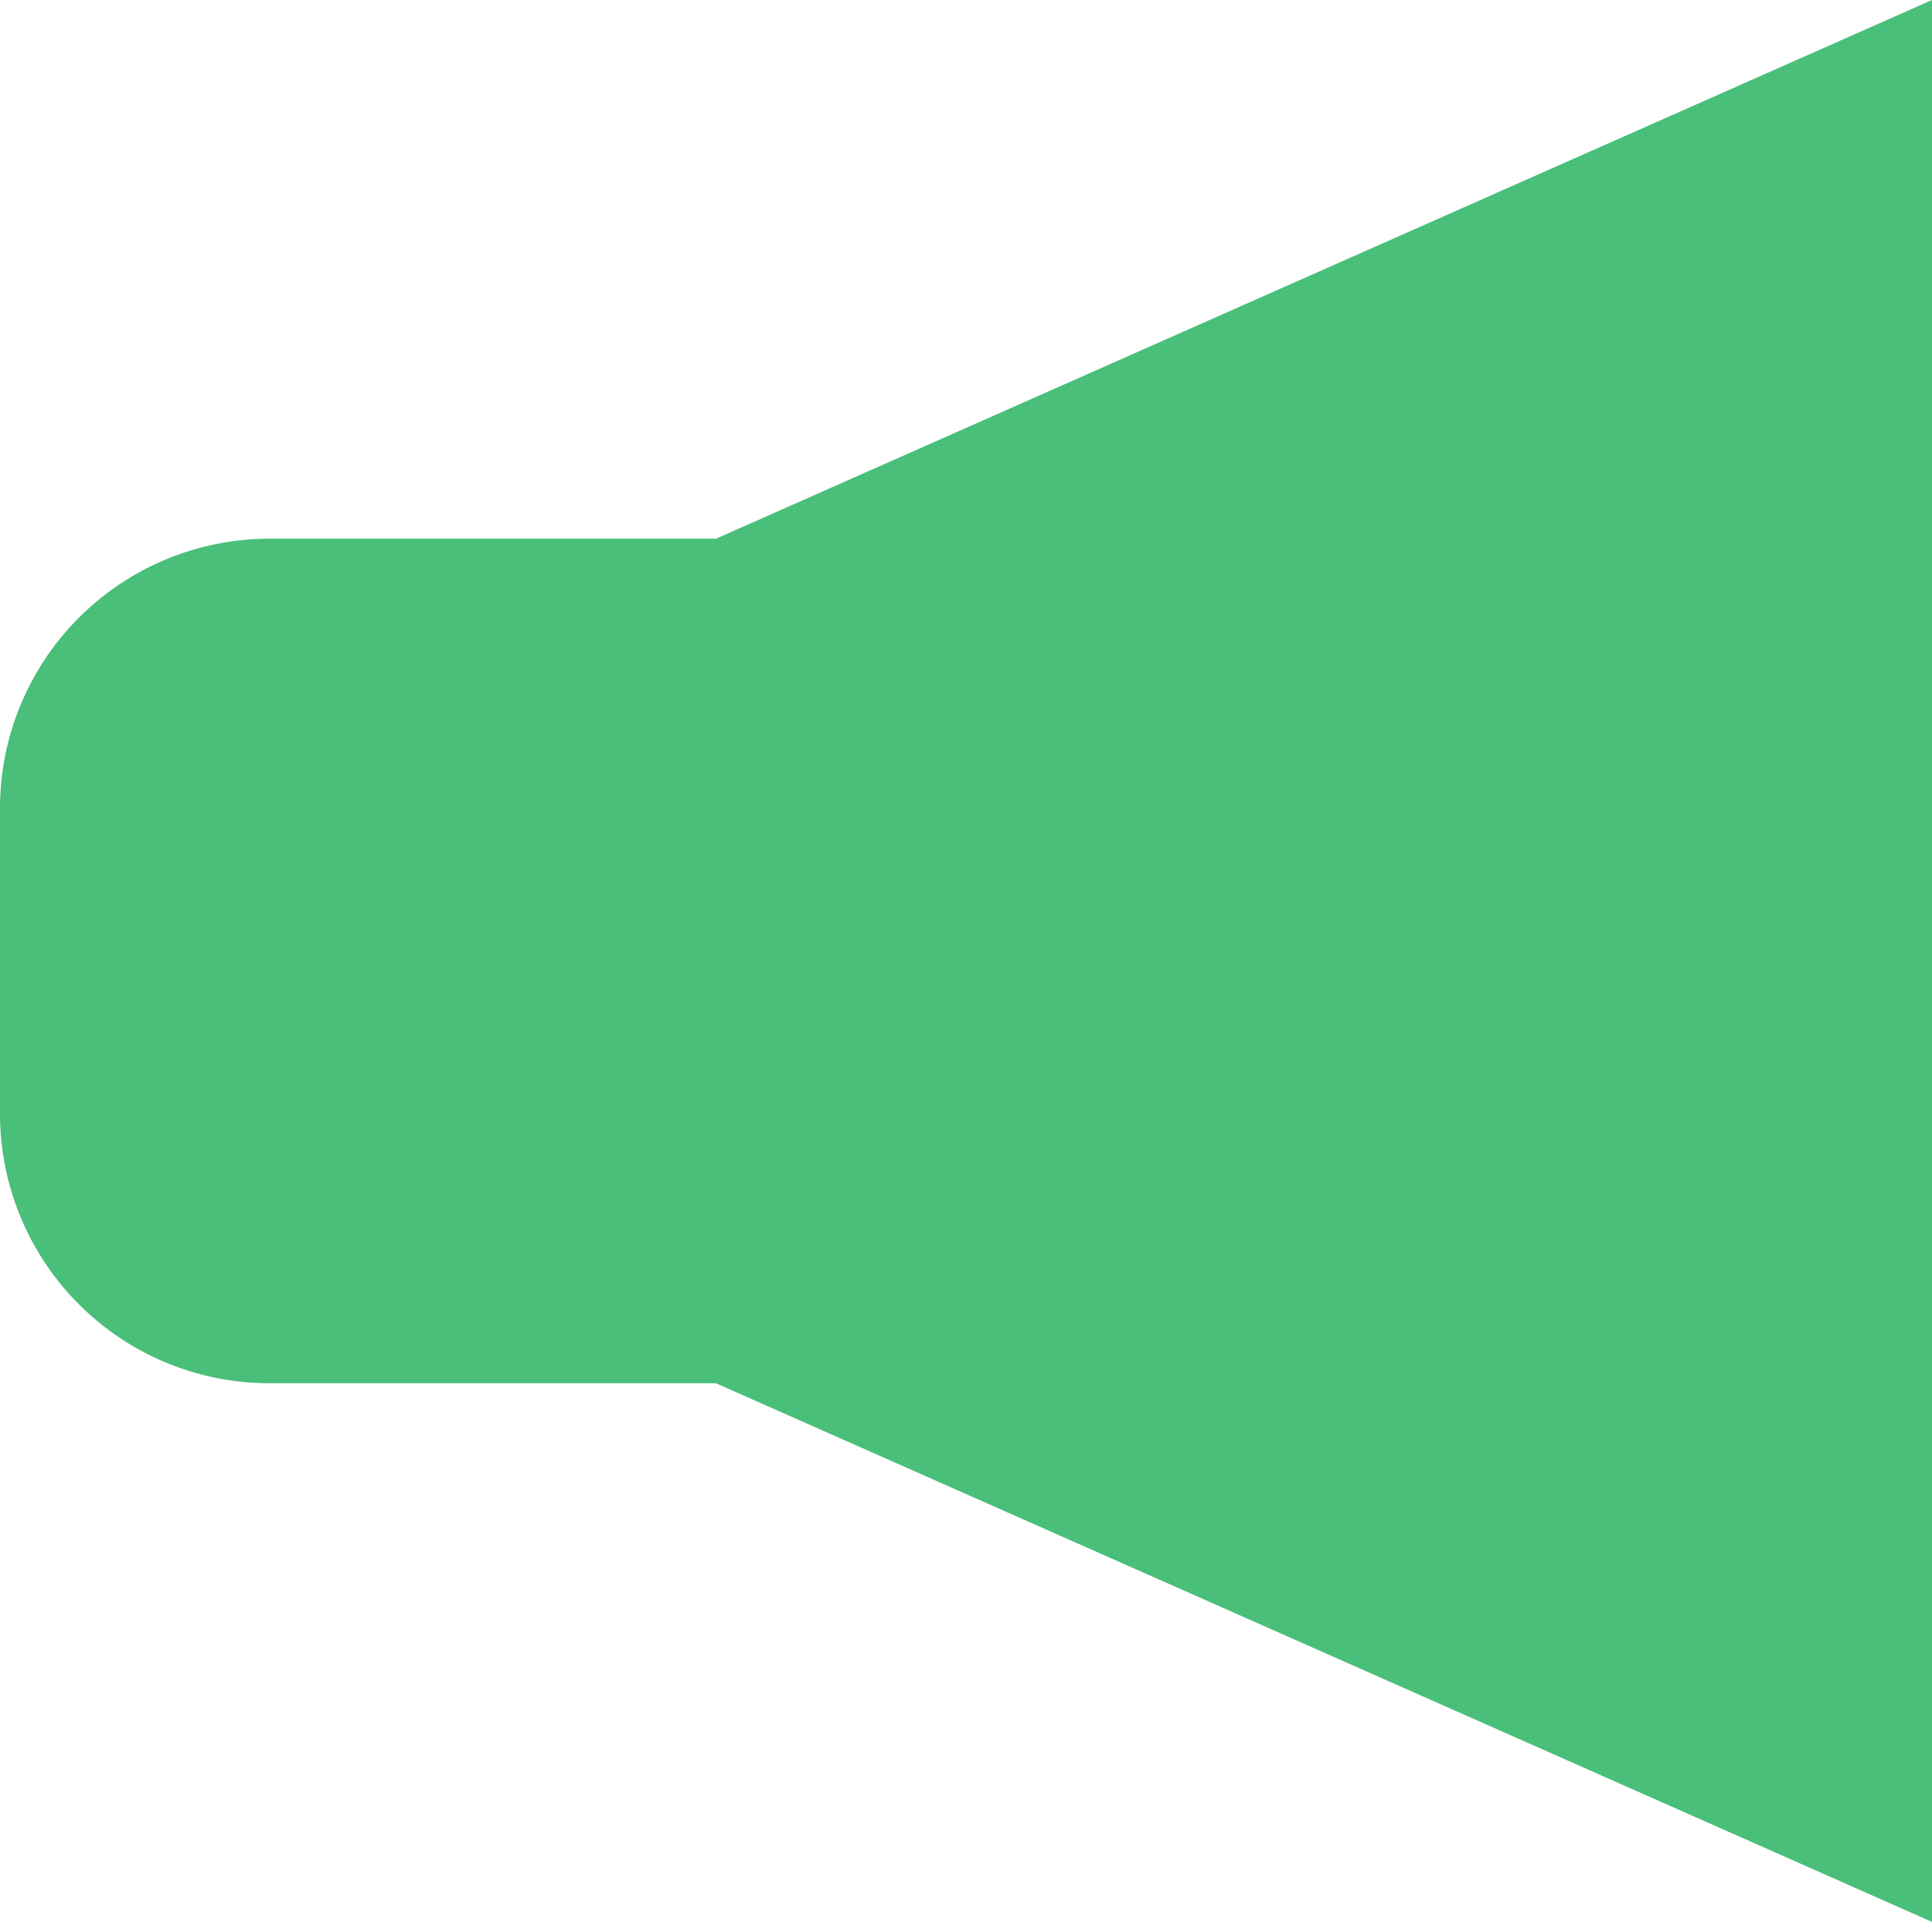
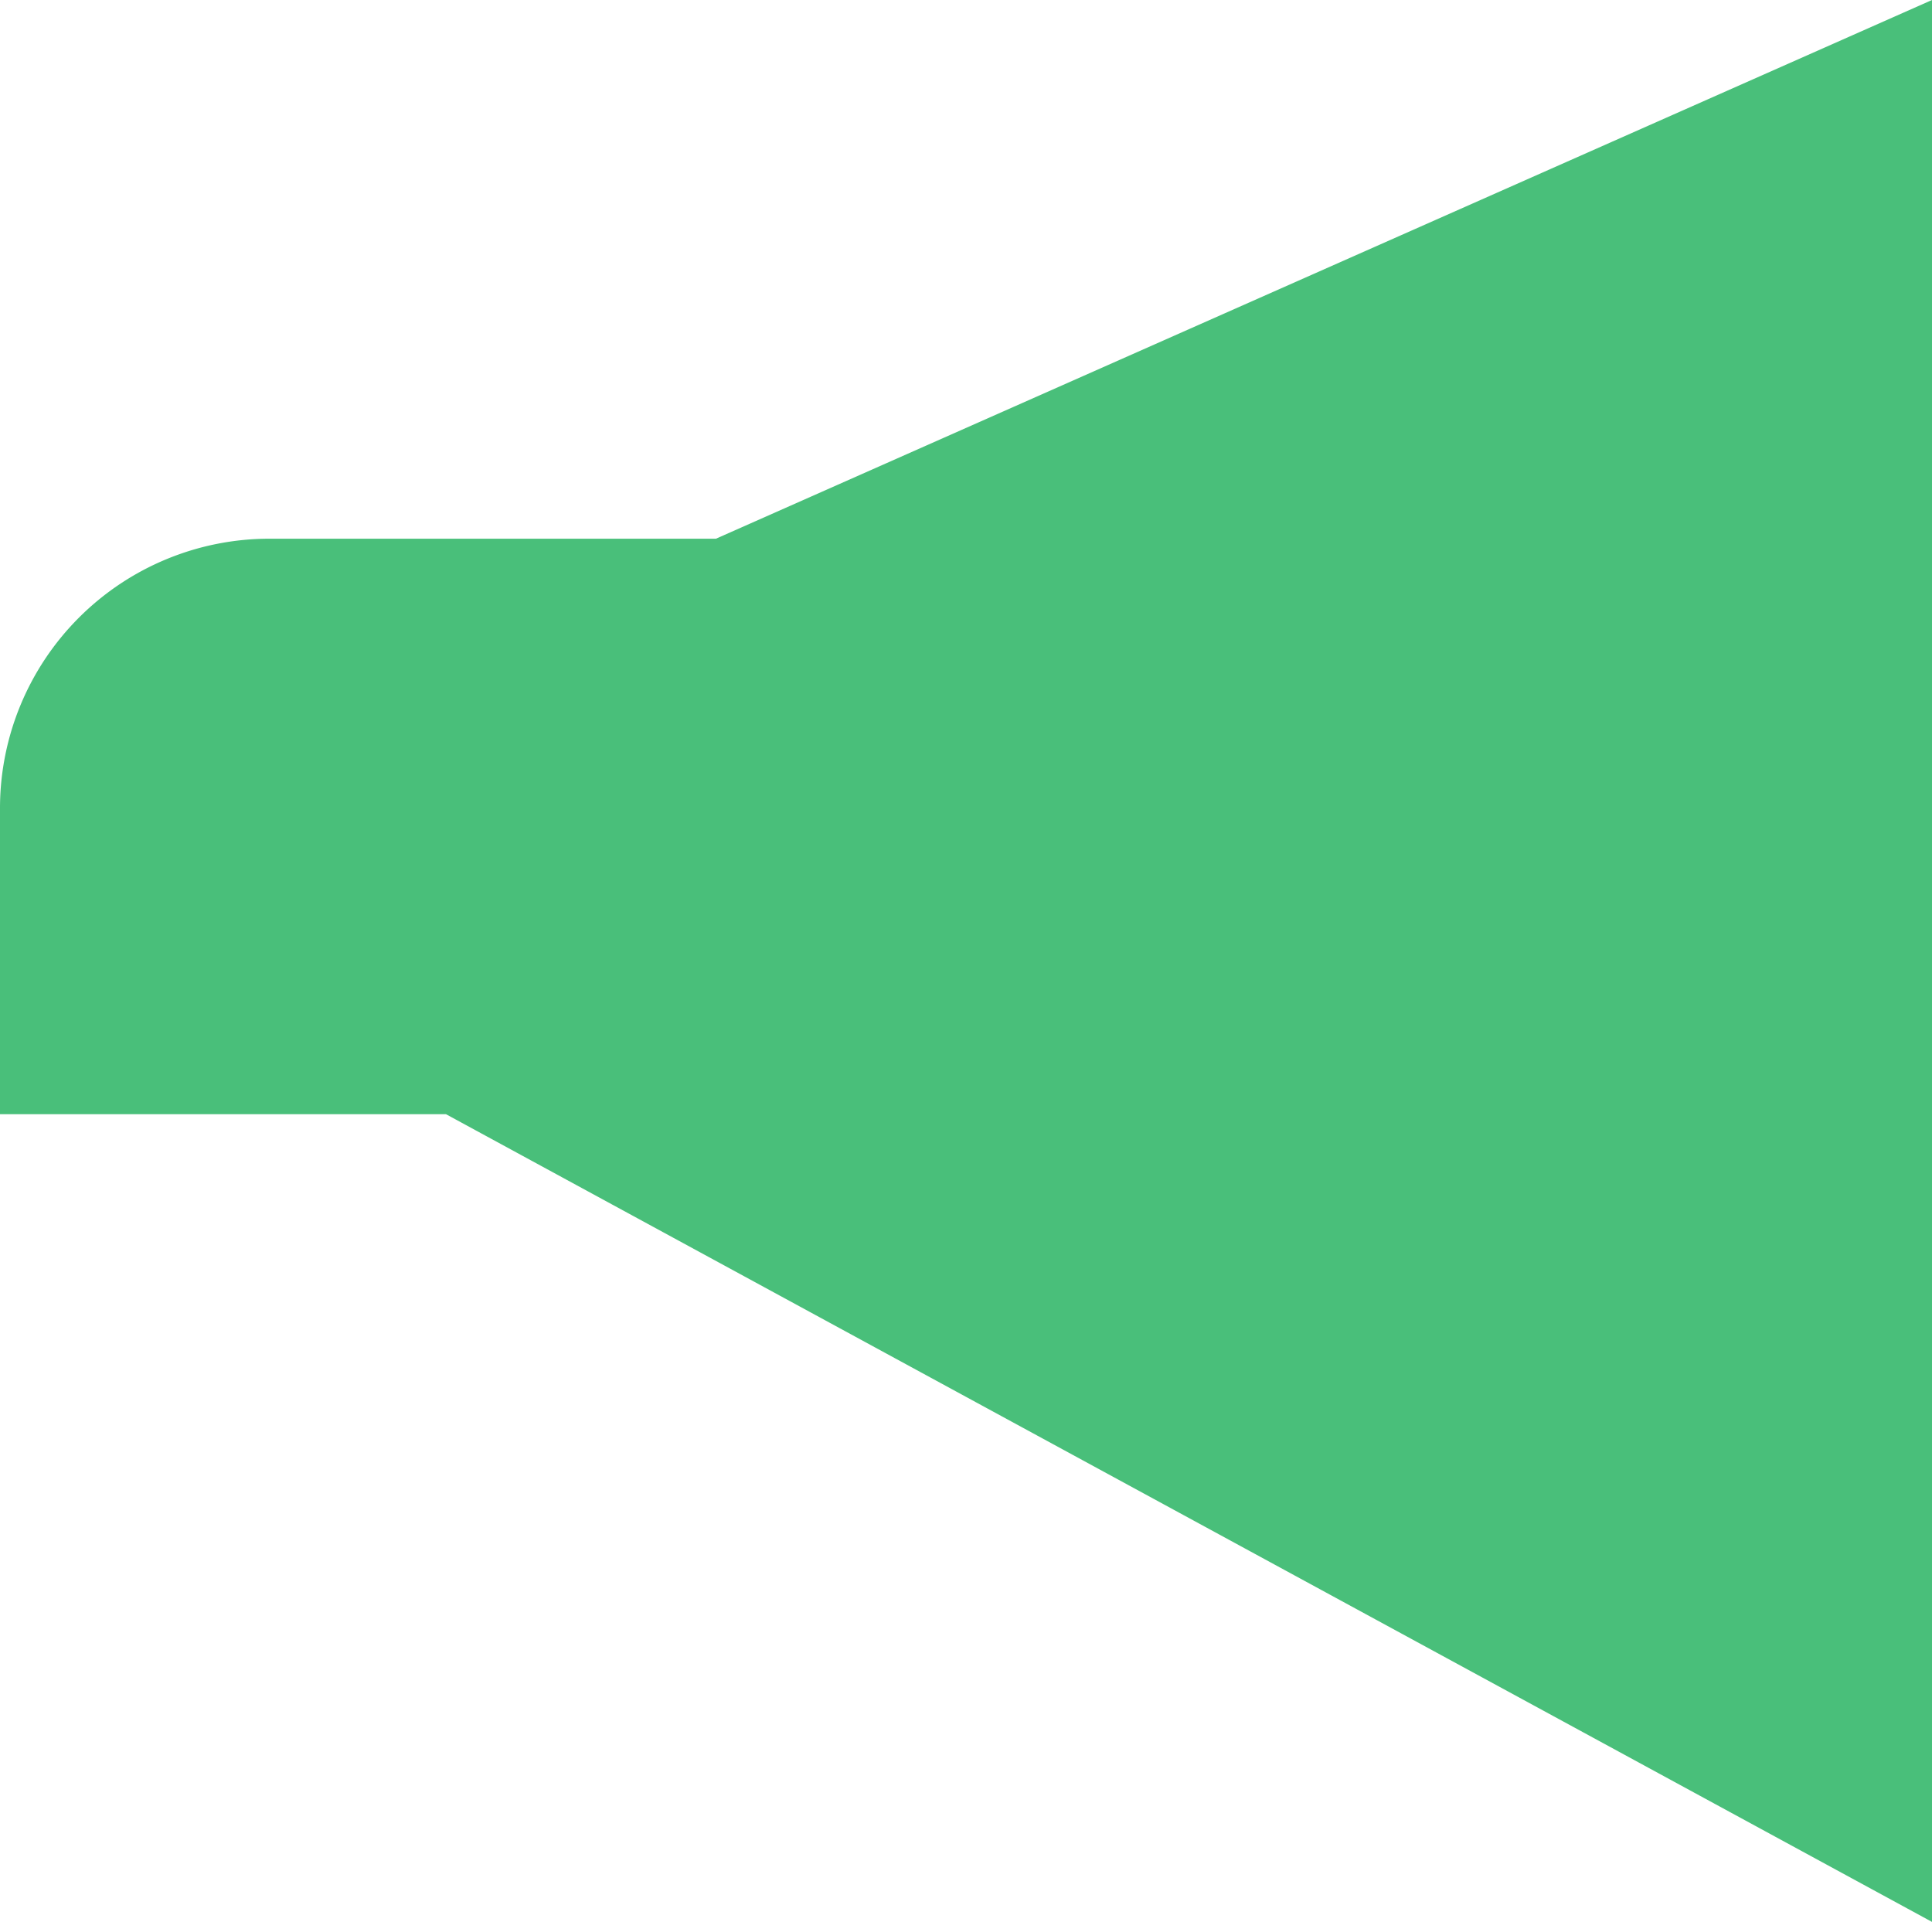
<svg xmlns="http://www.w3.org/2000/svg" width="40" height="39.79" viewBox="0 0 40 39.79">
  <g id="グループ_331" data-name="グループ 331" transform="translate(-516 -56.21)">
-     <path id="パス_185" data-name="パス 185" d="M530.823,67.363h-9.235A5.58,5.58,0,0,0,516,72.934v6.344a5.579,5.579,0,0,0,5.588,5.57h9.234L556,96V56.21Z" fill="#49bf7a" />
+     <path id="パス_185" data-name="パス 185" d="M530.823,67.363h-9.235A5.58,5.58,0,0,0,516,72.934v6.344h9.234L556,96V56.21Z" fill="#49bf7a" />
  </g>
</svg>